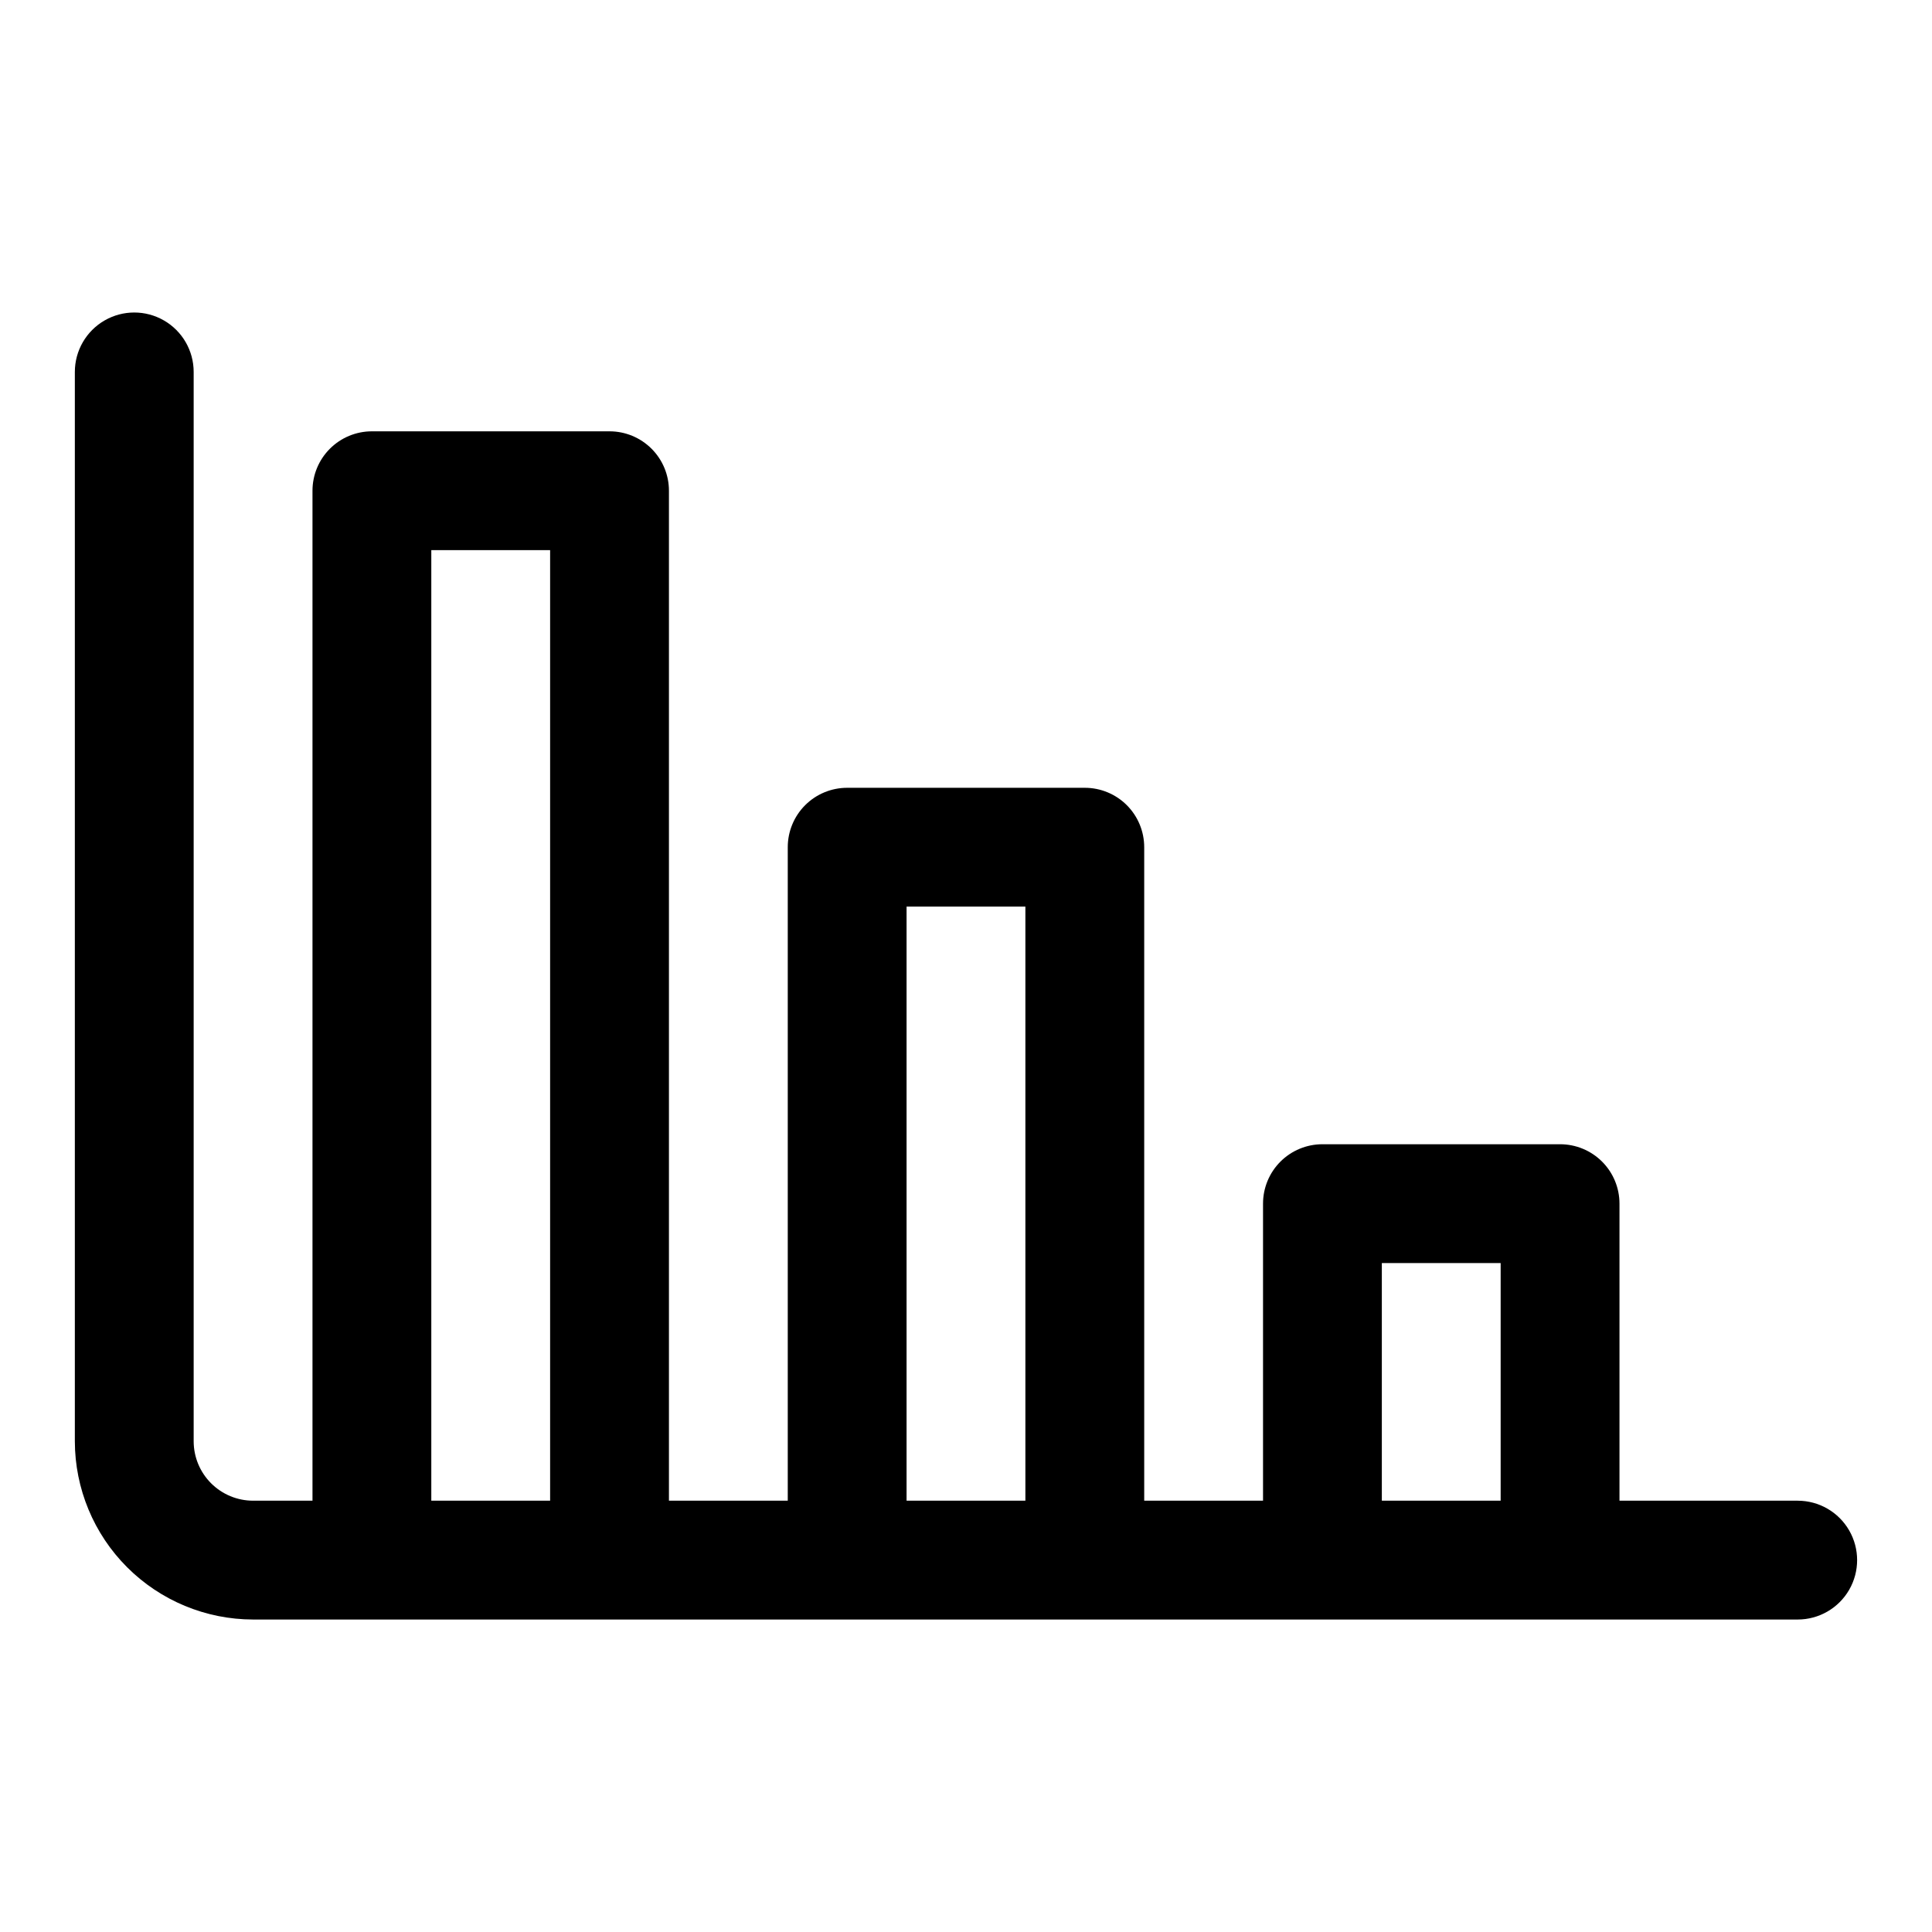
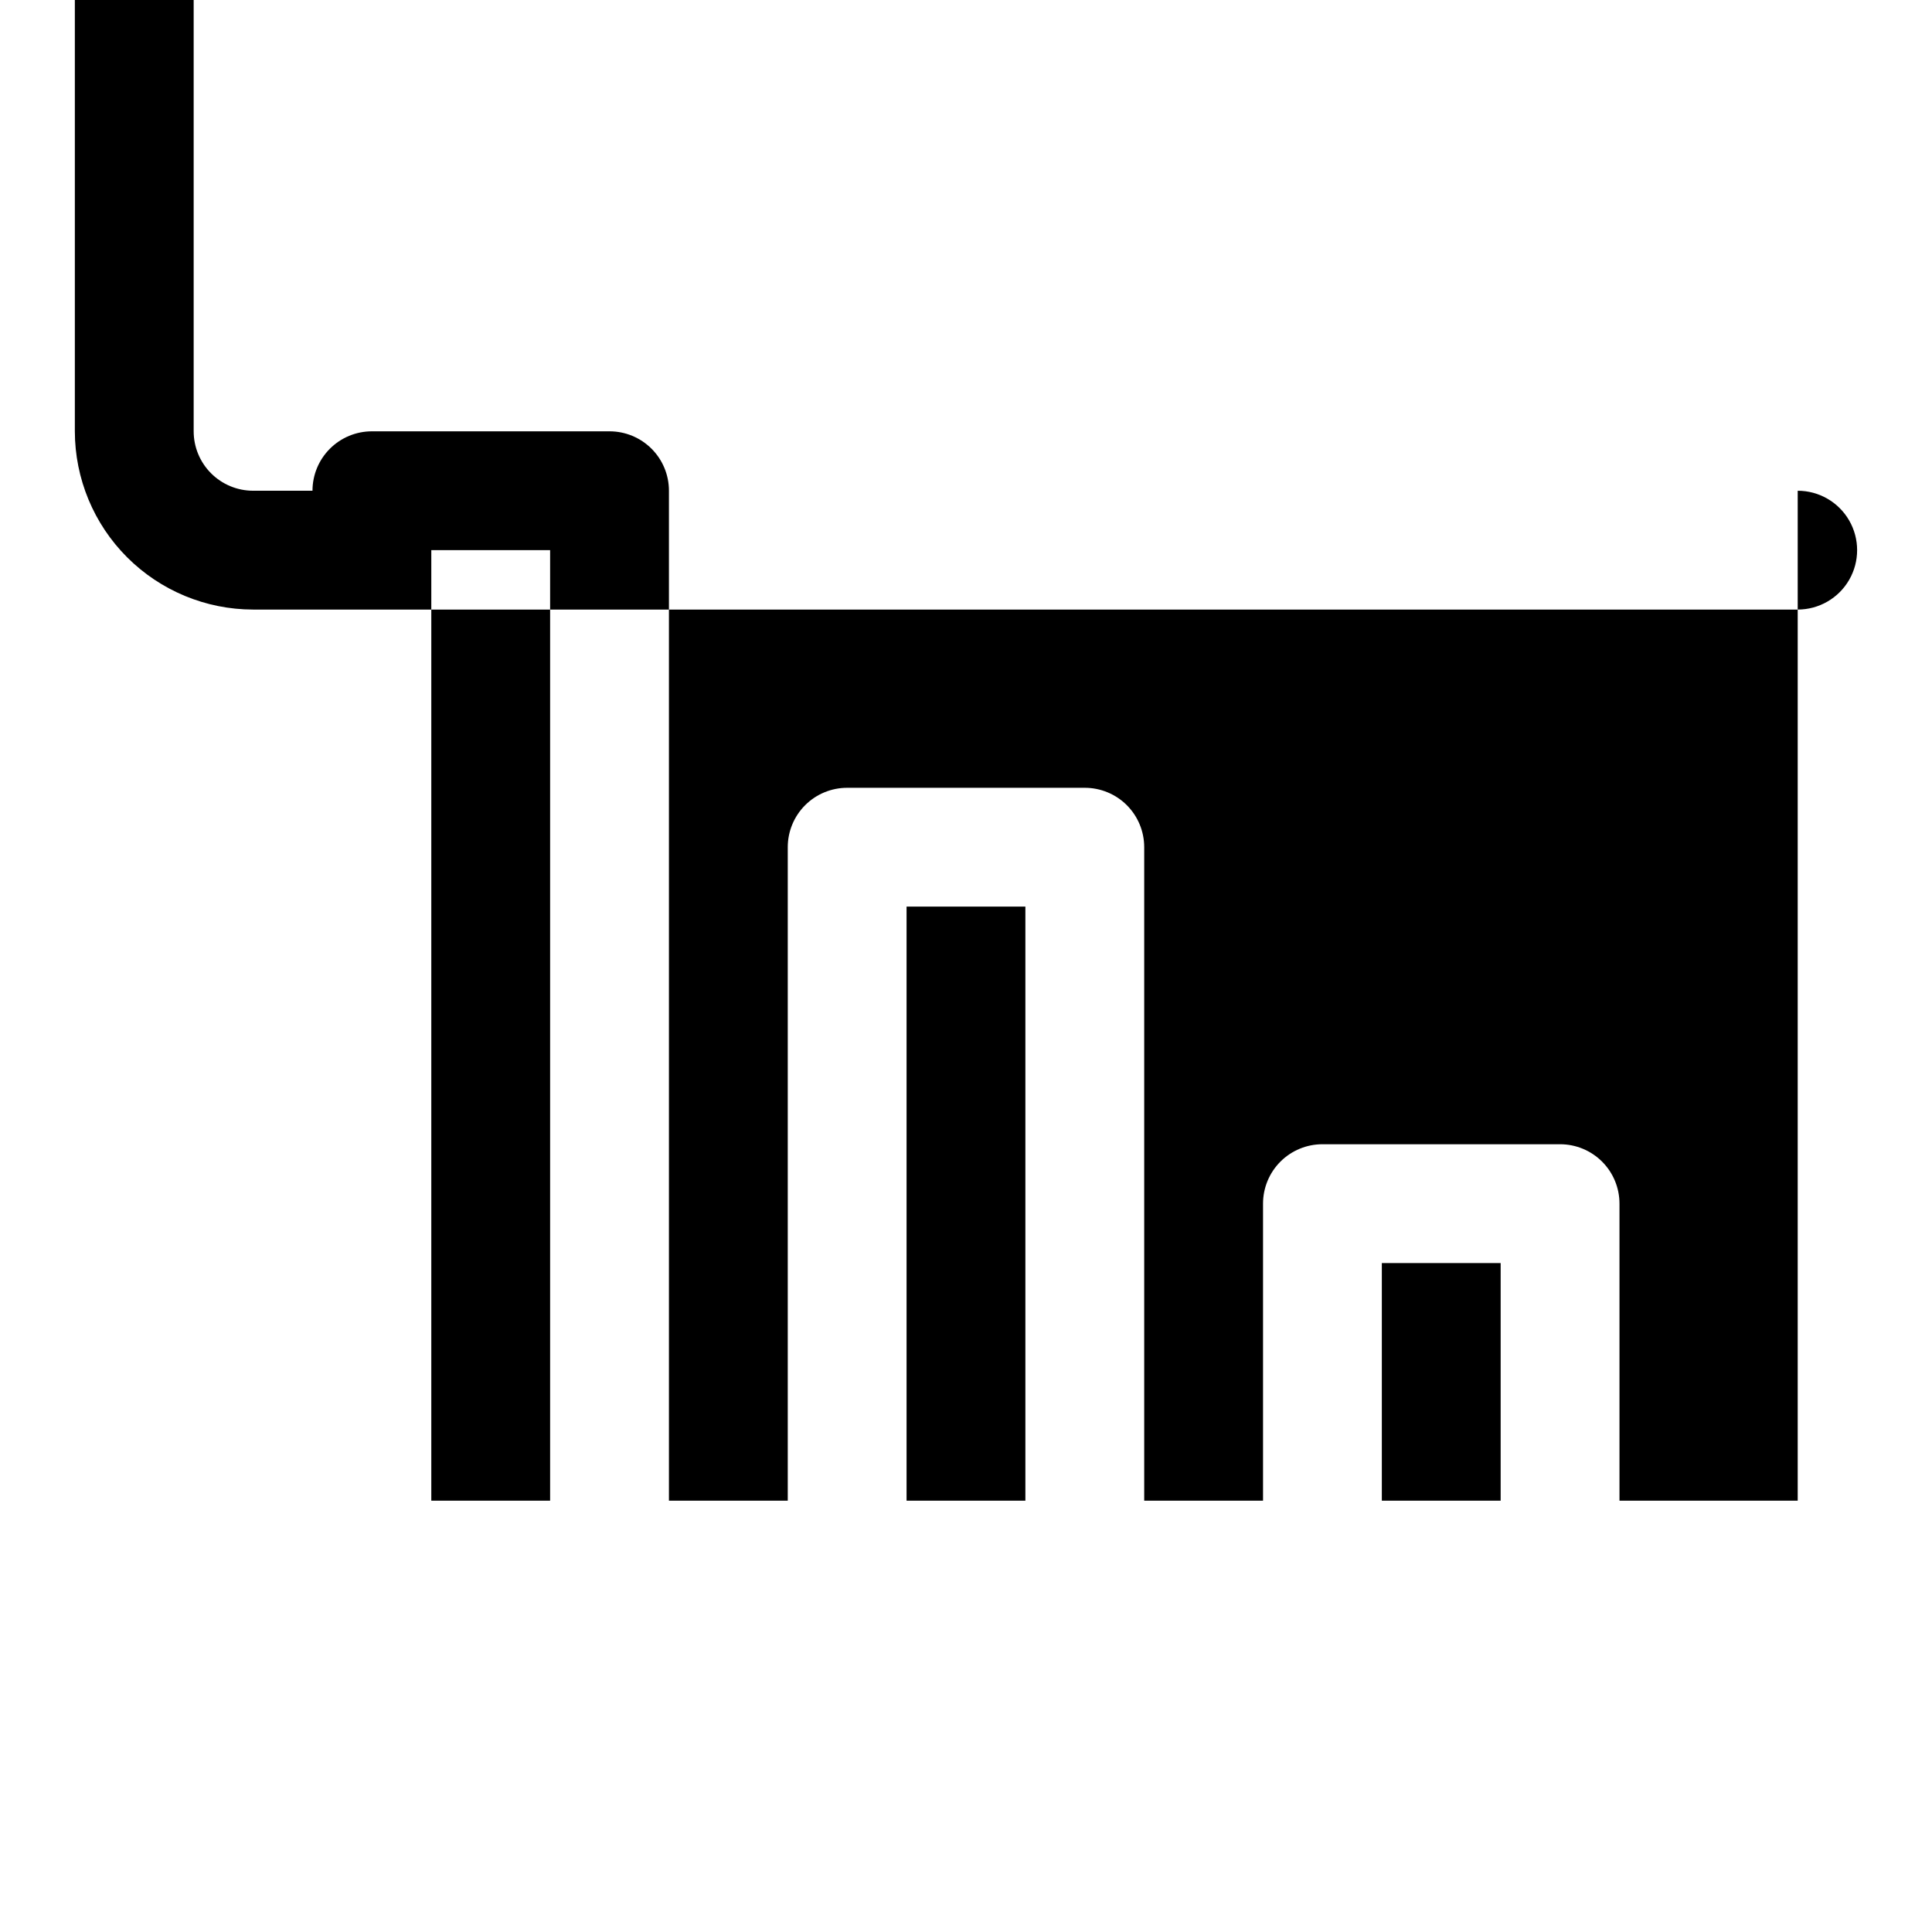
<svg xmlns="http://www.w3.org/2000/svg" fill="#000000" width="800px" height="800px" version="1.1" viewBox="144 144 512 512">
-   <path d="m620.41 541.7h-47.23v-78.719c0-4.18-1.656-8.184-4.609-11.137s-6.961-4.609-11.137-4.609h-62.977c-4.176 0-8.18 1.656-11.133 4.609s-4.609 6.957-4.609 11.137v78.719h-31.488v-173.18c0-4.176-1.656-8.184-4.609-11.137s-6.957-4.609-11.133-4.609h-62.977c-4.176 0-8.184 1.656-11.137 4.609s-4.609 6.961-4.609 11.137v173.18h-31.488v-267.65c0.004-4.176-1.656-8.184-4.609-11.133-2.953-2.953-6.957-4.613-11.133-4.613h-62.977c-4.176 0-8.184 1.66-11.133 4.613-2.953 2.949-4.613 6.957-4.613 11.133v267.65h-15.742c-4.176-0.004-8.176-1.664-11.129-4.617-2.953-2.949-4.613-6.953-4.617-11.129v-283.39c0-5.625-3-10.824-7.871-13.637s-10.871-2.812-15.742 0c-4.871 2.812-7.875 8.012-7.875 13.637v283.39c0.016 12.523 4.996 24.531 13.852 33.383 8.855 8.855 20.859 13.836 33.383 13.852h409.34c5.625 0 10.824-3 13.637-7.871s2.812-10.875 0-15.746-8.012-7.871-13.637-7.871zm-362.11 0v-251.91h31.488v251.91zm125.95 0v-157.44h31.488v157.44zm125.95 0v-62.977h31.488v62.977z" />
+   <path d="m620.41 541.7h-47.23v-78.719c0-4.18-1.656-8.184-4.609-11.137s-6.961-4.609-11.137-4.609h-62.977c-4.176 0-8.18 1.656-11.133 4.609s-4.609 6.957-4.609 11.137v78.719h-31.488v-173.18c0-4.176-1.656-8.184-4.609-11.137s-6.957-4.609-11.133-4.609h-62.977c-4.176 0-8.184 1.656-11.137 4.609s-4.609 6.961-4.609 11.137v173.18h-31.488v-267.65c0.004-4.176-1.656-8.184-4.609-11.133-2.953-2.953-6.957-4.613-11.133-4.613h-62.977c-4.176 0-8.184 1.66-11.133 4.613-2.953 2.949-4.613 6.957-4.613 11.133h-15.742c-4.176-0.004-8.176-1.664-11.129-4.617-2.953-2.949-4.613-6.953-4.617-11.129v-283.39c0-5.625-3-10.824-7.871-13.637s-10.871-2.812-15.742 0c-4.871 2.812-7.875 8.012-7.875 13.637v283.39c0.016 12.523 4.996 24.531 13.852 33.383 8.855 8.855 20.859 13.836 33.383 13.852h409.34c5.625 0 10.824-3 13.637-7.871s2.812-10.875 0-15.746-8.012-7.871-13.637-7.871zm-362.11 0v-251.91h31.488v251.91zm125.95 0v-157.44h31.488v157.44zm125.95 0v-62.977h31.488v62.977z" />
</svg>